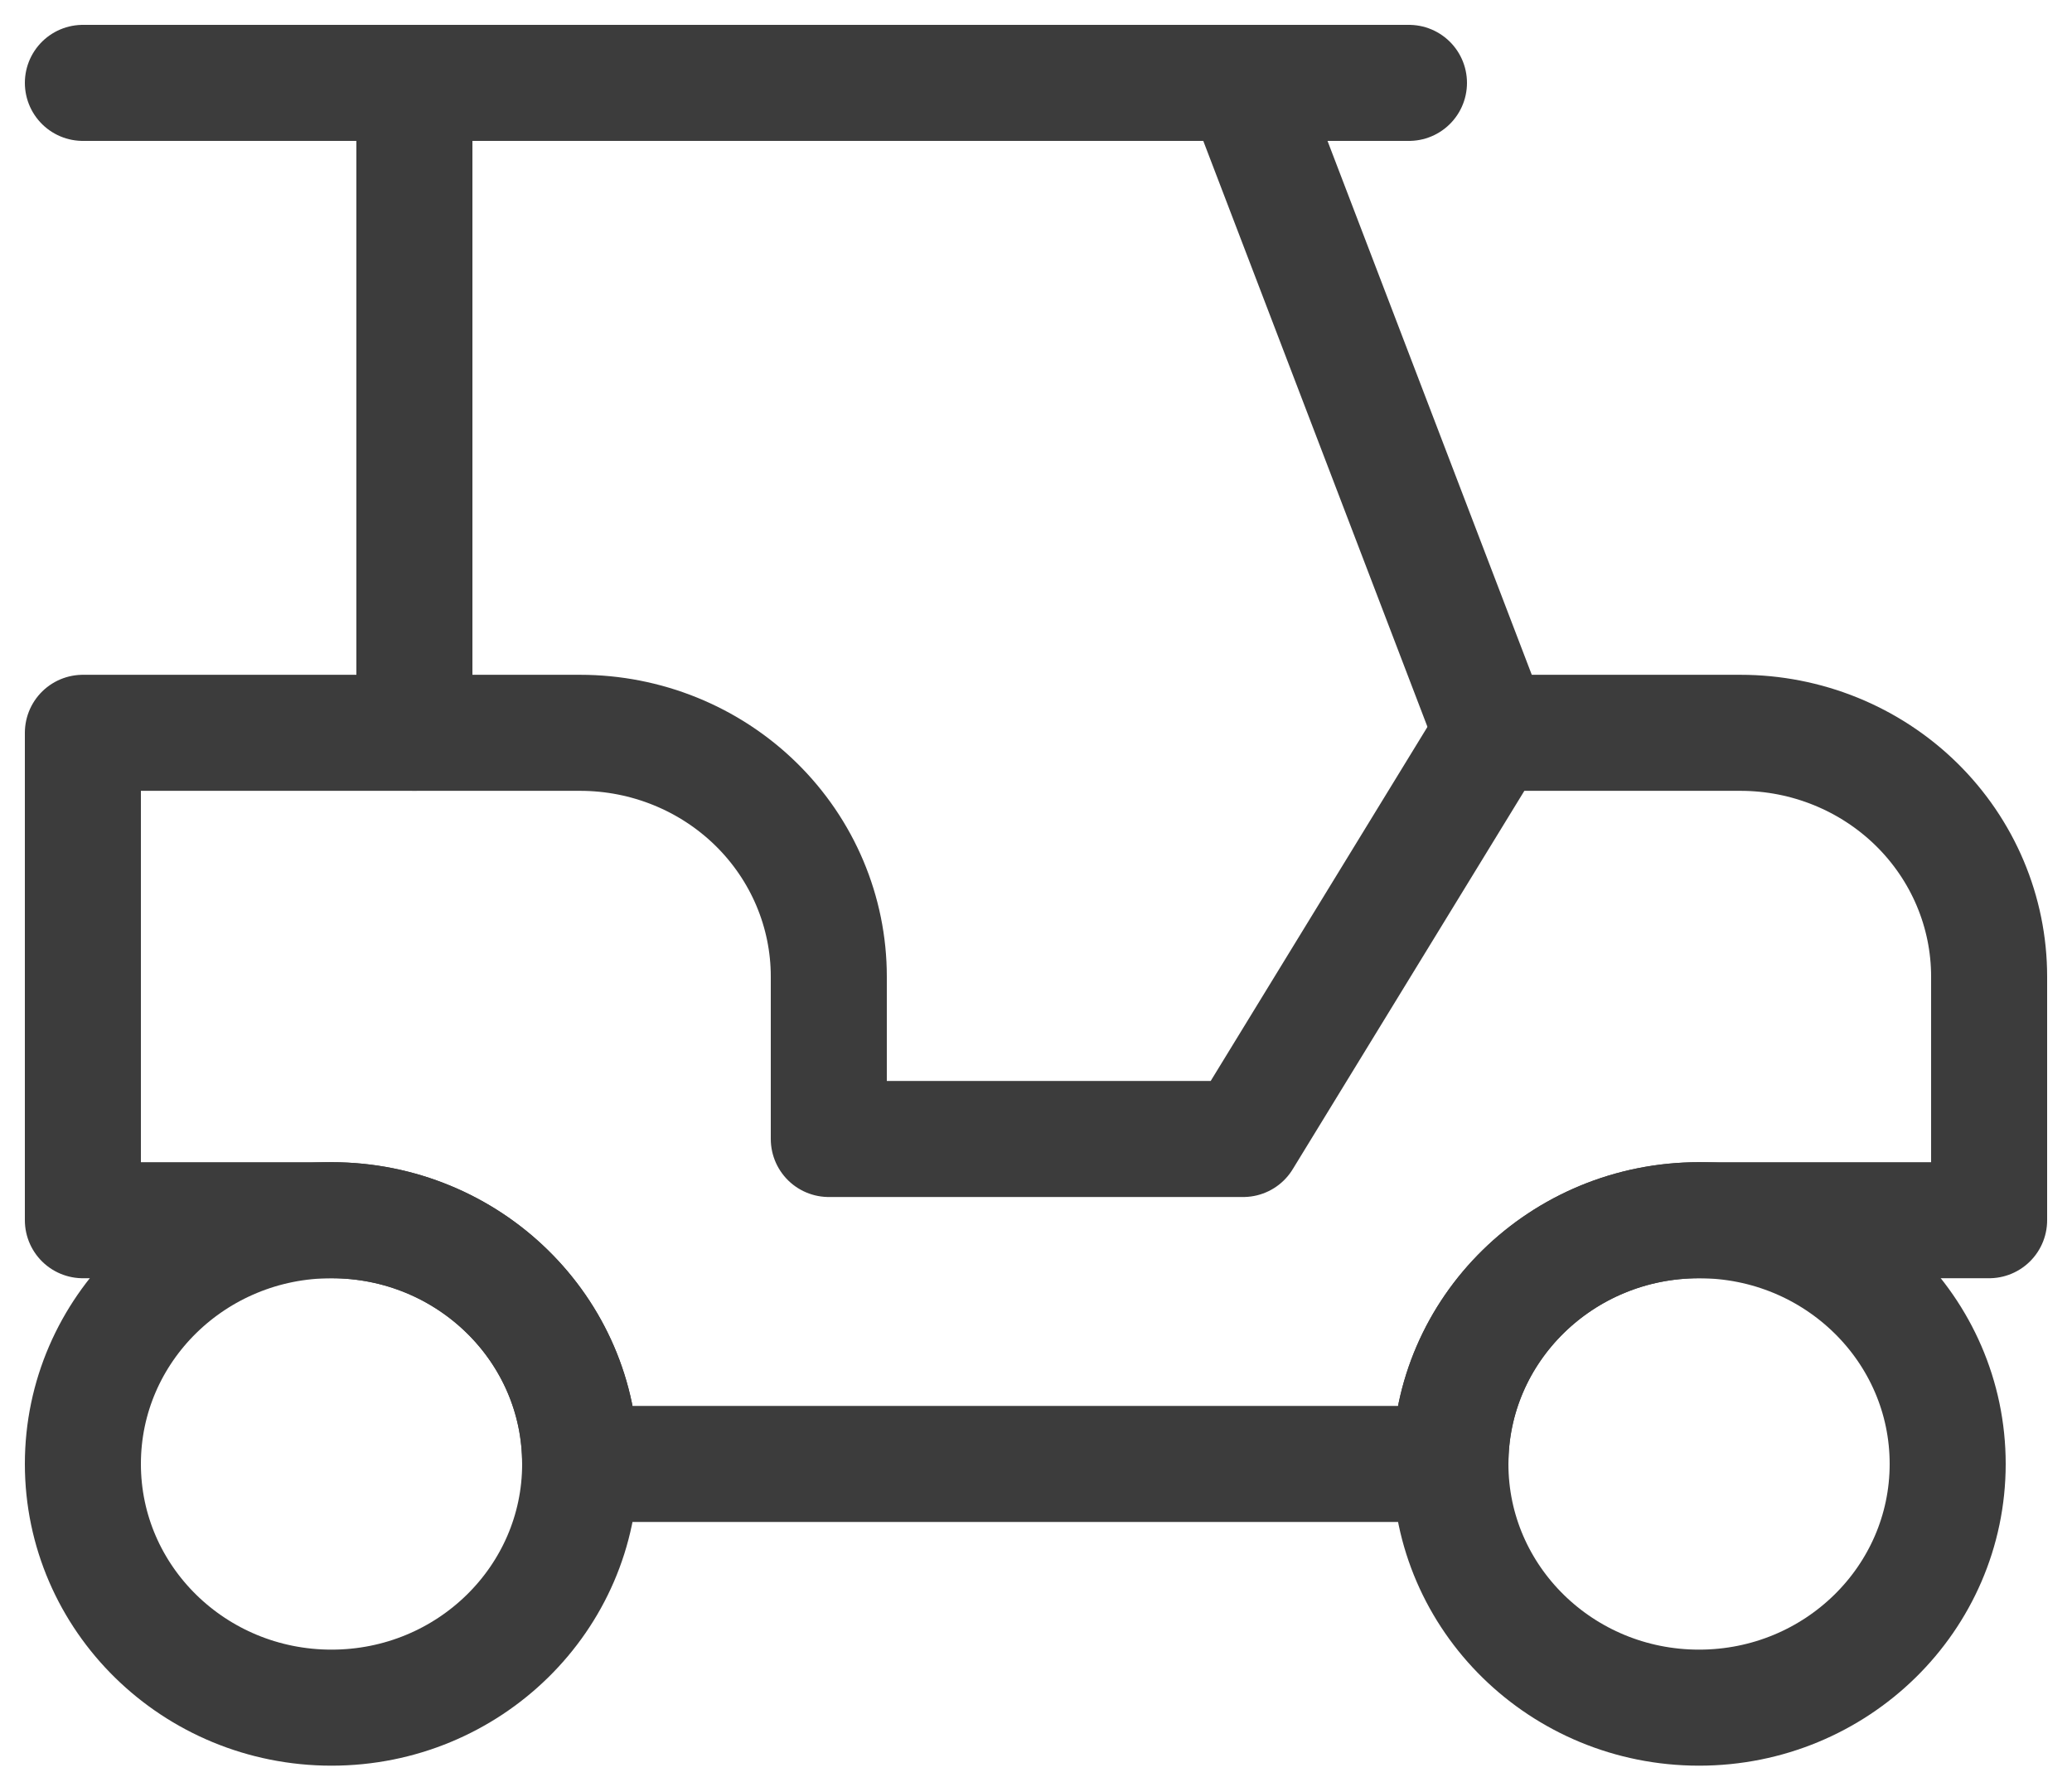
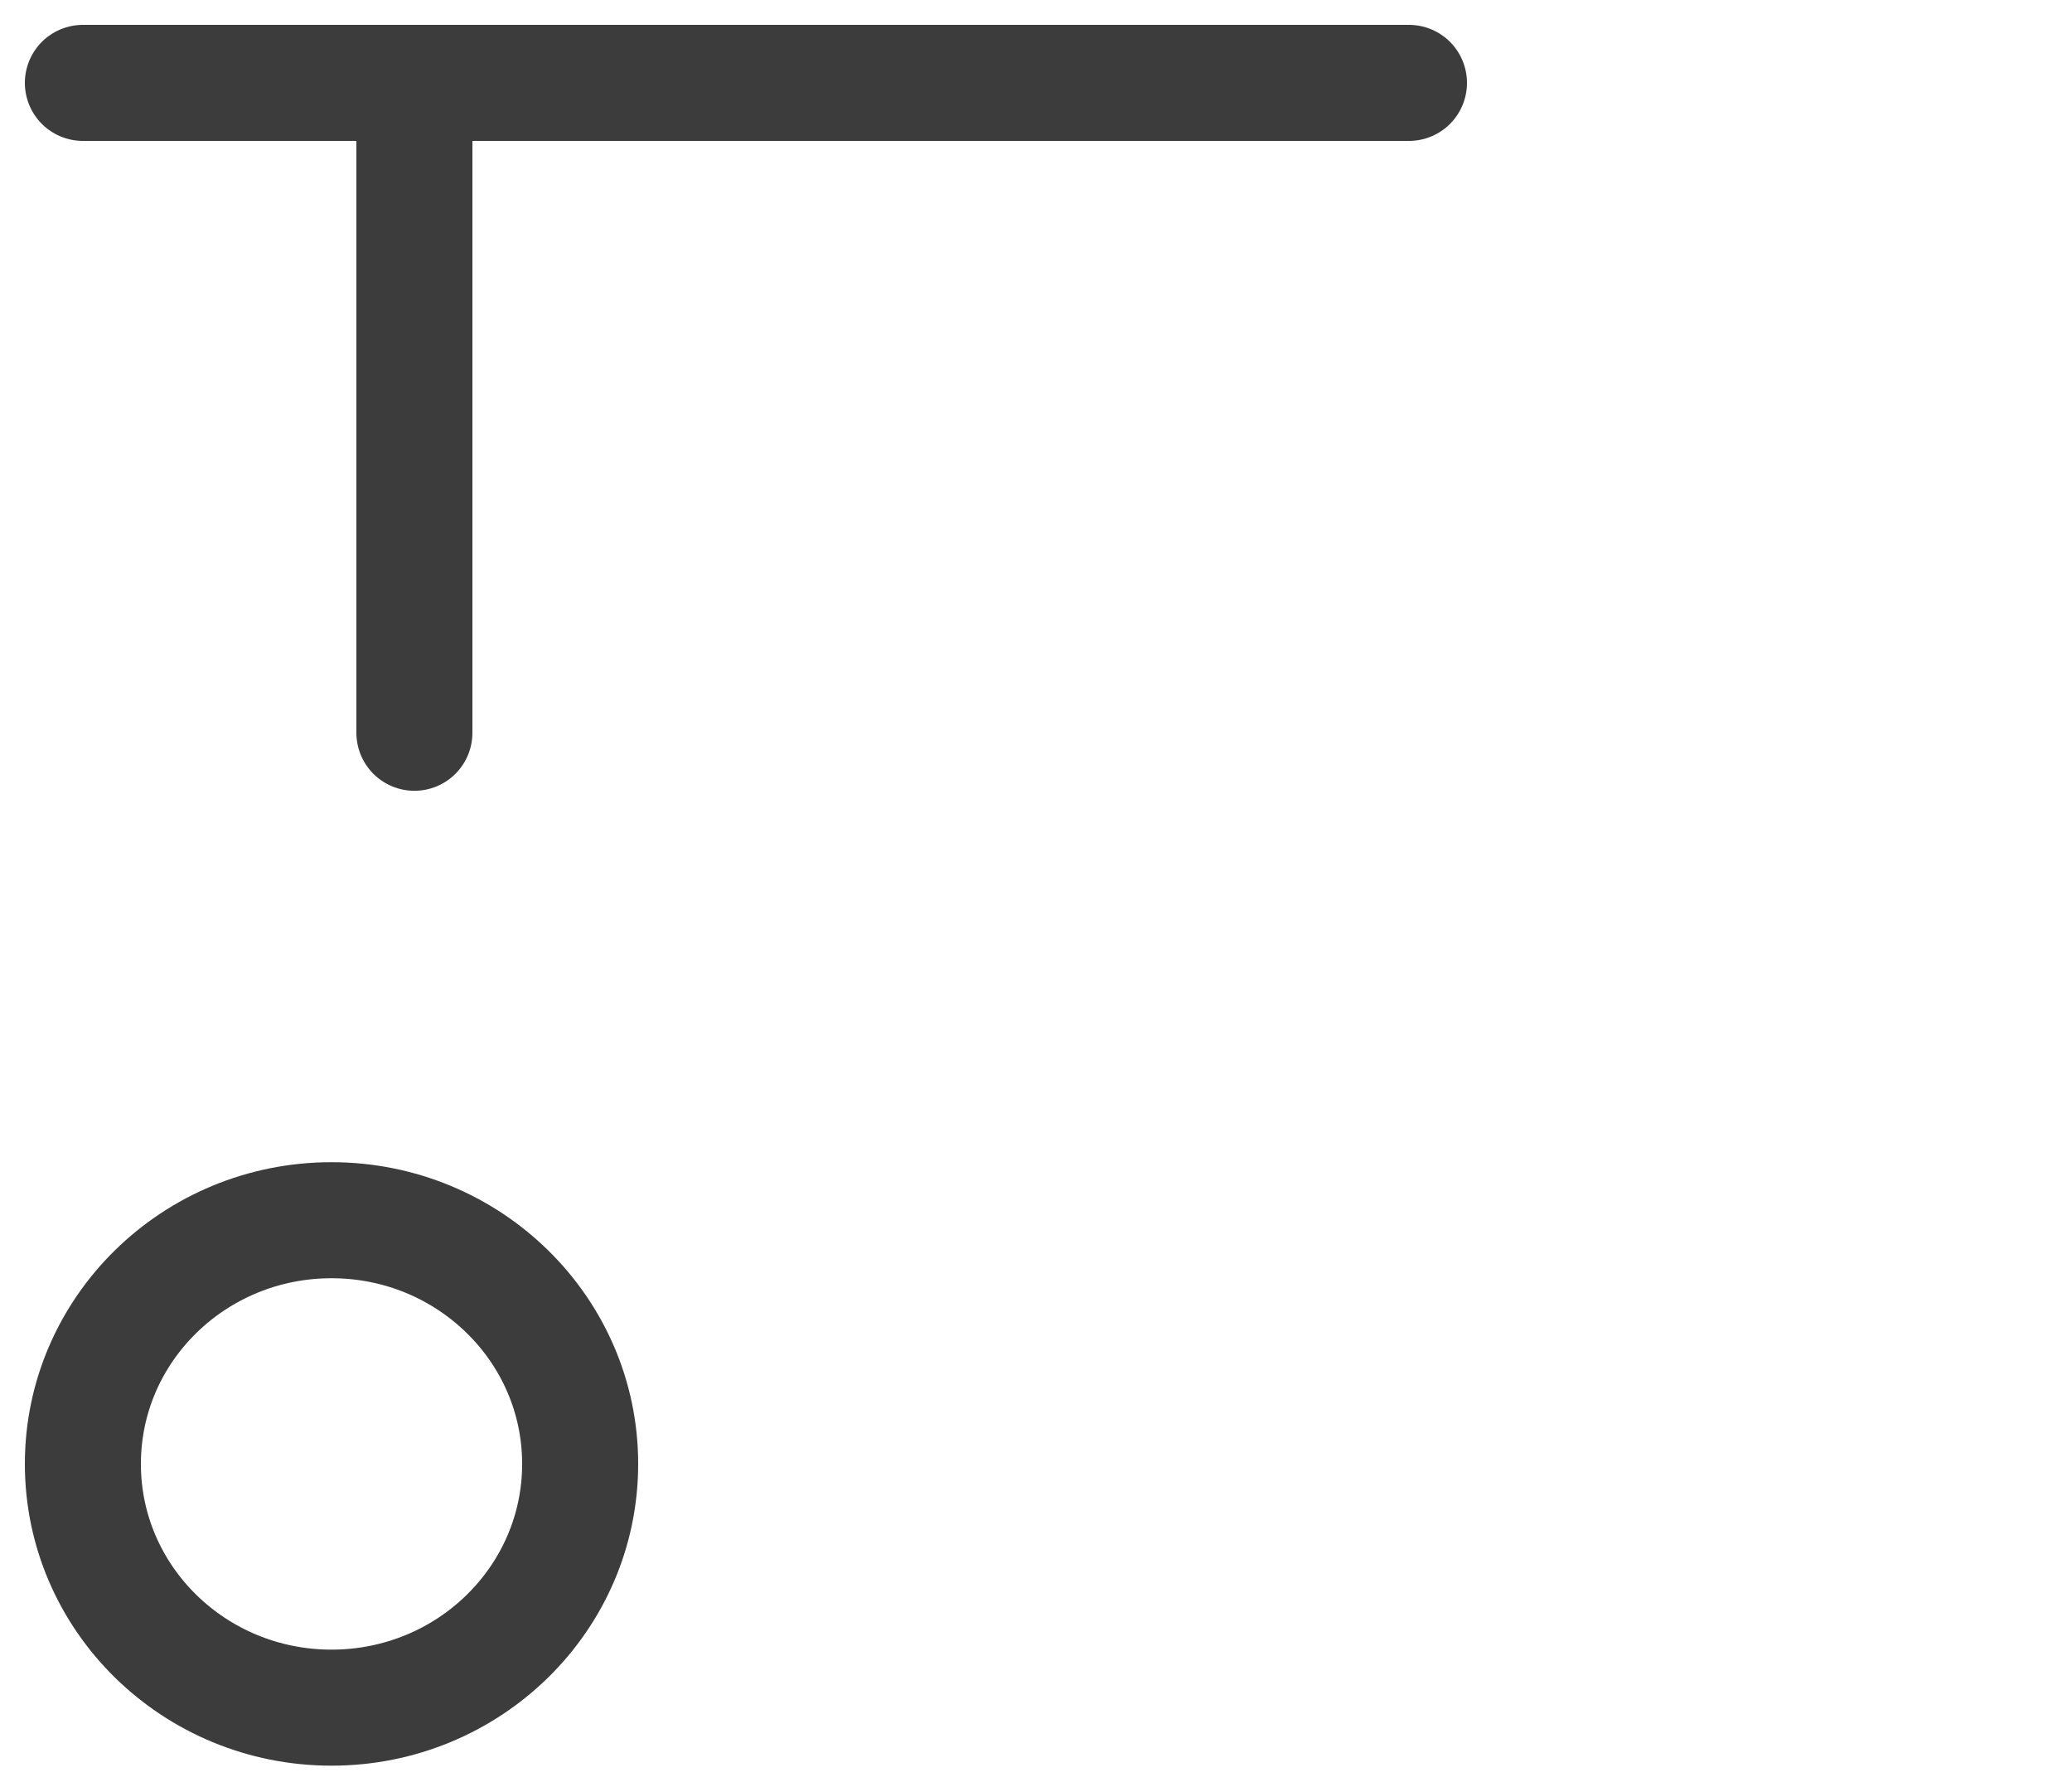
<svg xmlns="http://www.w3.org/2000/svg" fill="none" viewBox="0 0 50 43" height="43" width="50">
  <path stroke-linejoin="round" stroke-linecap="round" stroke-miterlimit="10" stroke-width="2.8" stroke="#3C3C3C" d="M10 17.682V2" />
  <path stroke-linejoin="round" stroke-linecap="round" stroke-miterlimit="10" stroke-width="2.8" stroke="#3C3C3C" d="M8 41.206C11.314 41.206 14 38.573 14 35.325C14 32.077 11.314 29.444 8 29.444C4.686 29.444 2 32.077 2 35.325C2 38.573 4.686 41.206 8 41.206Z" />
-   <path stroke-linejoin="round" stroke-linecap="round" stroke-miterlimit="10" stroke-width="2.8" stroke="#3C3C3C" d="M41 41.206C44.314 41.206 47 38.573 47 35.325C47 32.077 44.314 29.444 41 29.444C37.686 29.444 35 32.077 35 35.325C35 38.573 37.686 41.206 41 41.206Z" />
  <path stroke-linejoin="round" stroke-linecap="round" stroke-miterlimit="10" stroke-width="2.8" stroke="#3C3C3C" d="M2 2H34" />
-   <path stroke-linejoin="round" stroke-linecap="round" stroke-miterlimit="10" stroke-width="2.8" stroke="#3C3C3C" d="M35 35.325H14V35.323C14 32.076 11.315 29.444 8.002 29.444H2V17.683H14C15.591 17.683 17.117 18.302 18.243 19.405C19.368 20.508 20 22.004 20 23.564C20 25.647 20 27.484 20 27.484H30L36 17.683H42C43.591 17.683 45.117 18.302 46.243 19.405C47.368 20.508 48 22.004 48 23.564V29.444H40.998C37.685 29.444 35 32.076 35 35.323C35 35.324 35 35.325 35 35.325Z" />
-   <path stroke-linejoin="round" stroke-linecap="round" stroke-miterlimit="10" stroke-width="2.8" stroke="#3C3C3C" d="M36 17.682L30 2" />
</svg>